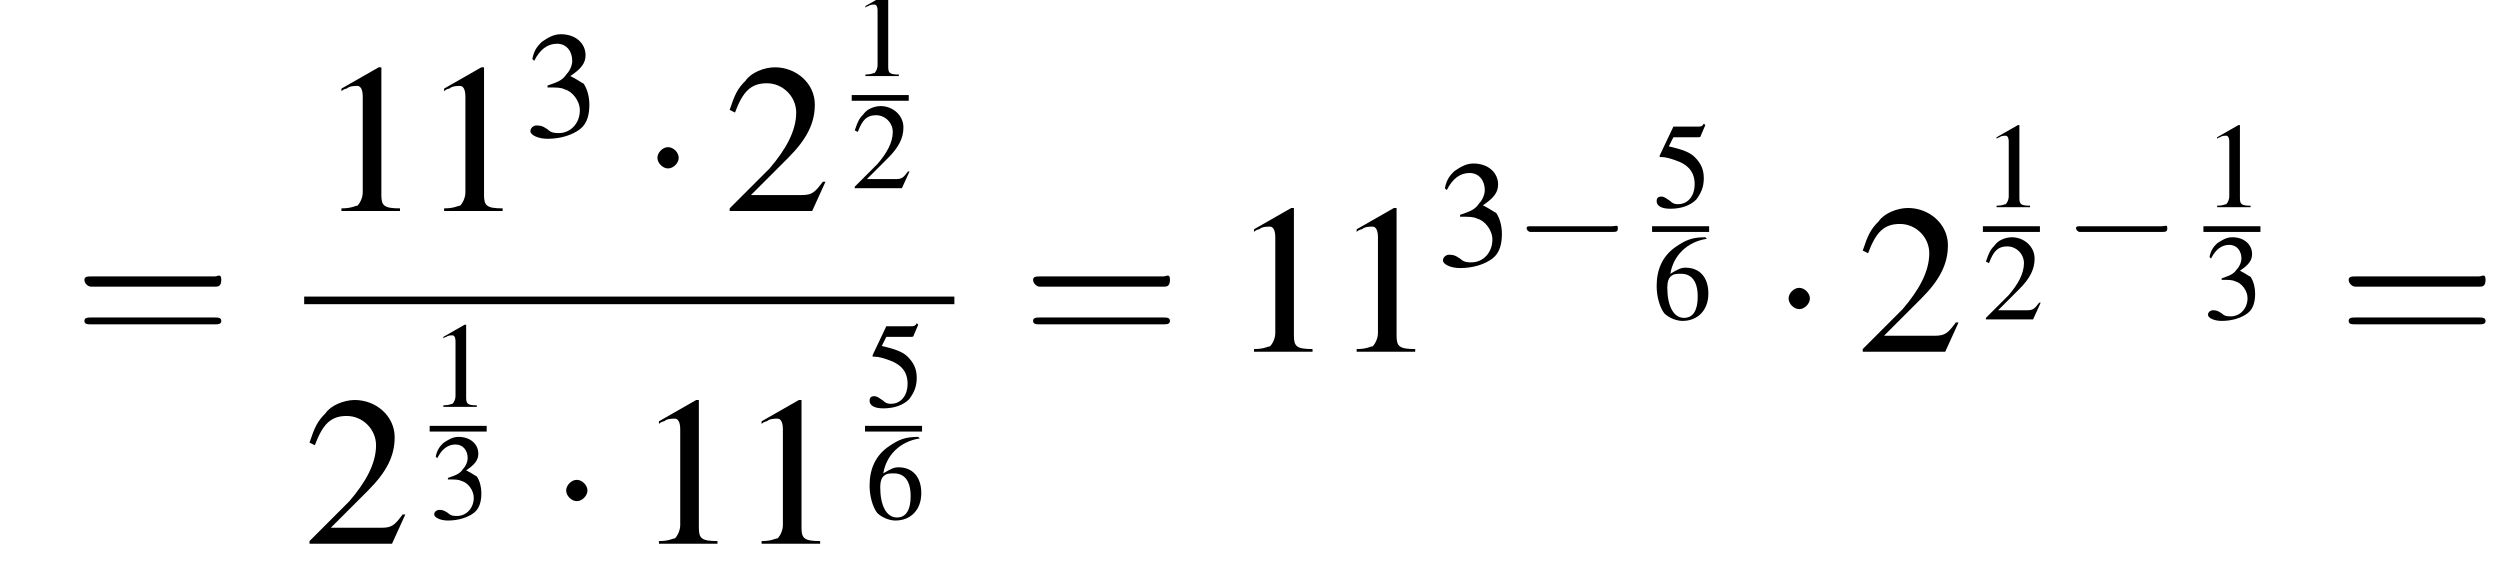
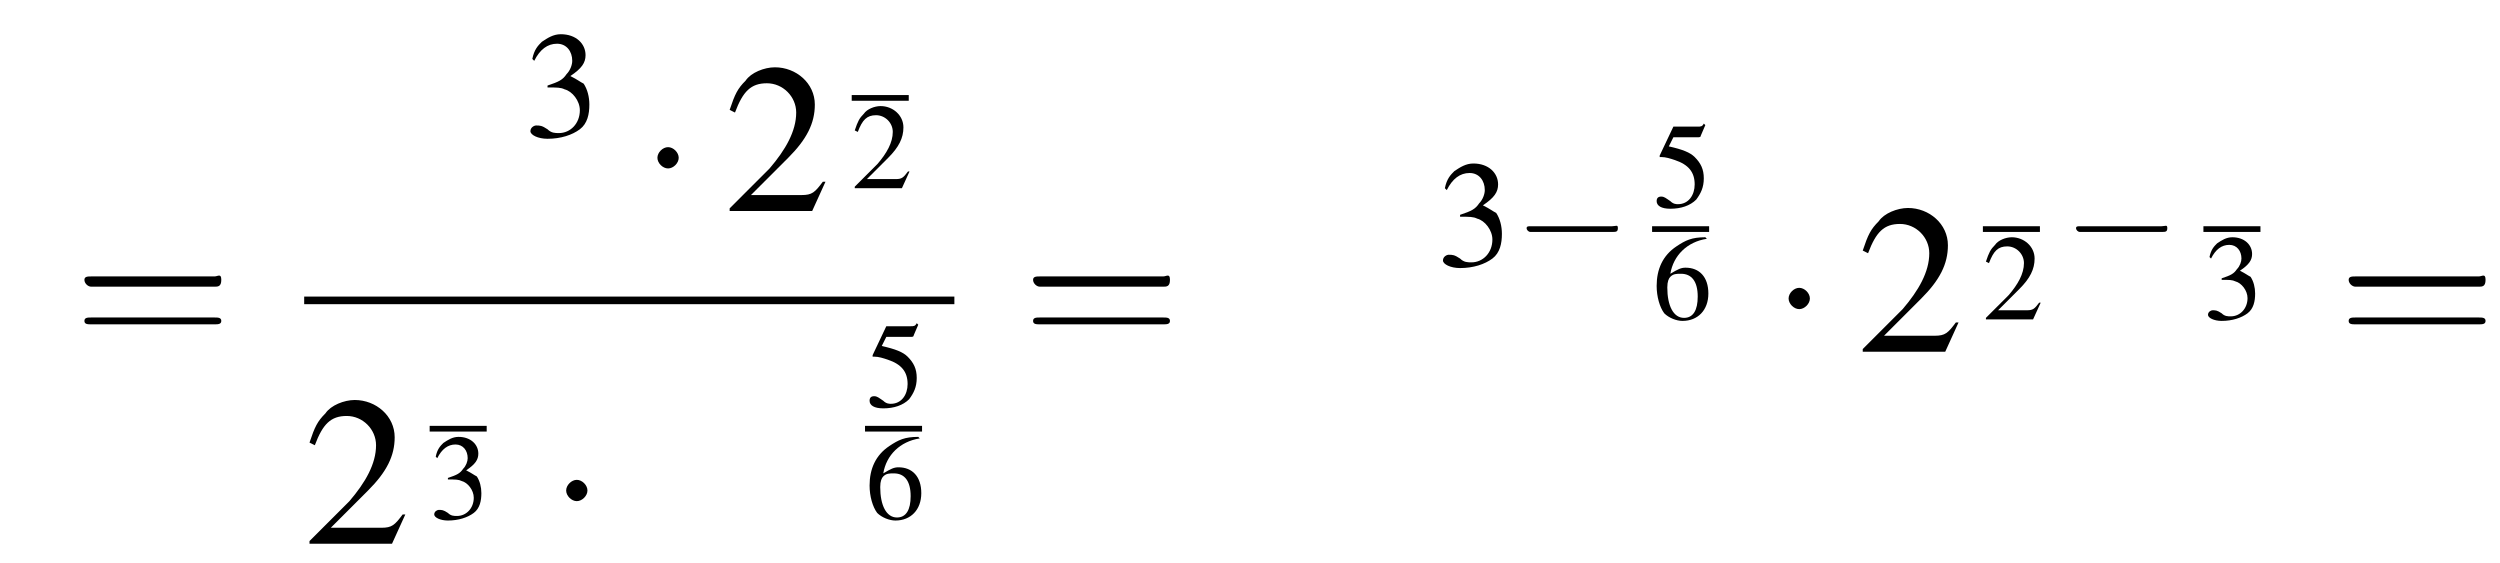
<svg xmlns="http://www.w3.org/2000/svg" xmlns:xlink="http://www.w3.org/1999/xlink" version="1.1" width="131.5pt" height="29.6pt" viewBox="170.9 69.7 131.5 29.6">
  <defs>
    <use id="g12-49" xlink:href="#g3-49" transform="scale(.8)" />
    <use id="g12-50" xlink:href="#g3-50" transform="scale(.8)" />
    <use id="g12-51" xlink:href="#g3-51" transform="scale(.8)" />
    <use id="g12-53" xlink:href="#g3-53" transform="scale(.8)" />
    <use id="g12-54" xlink:href="#g3-54" transform="scale(.8)" />
    <use id="g16-51" xlink:href="#g3-51" />
-     <path id="g3-49" d="M2.3-5.4L.9-4.6V-4.5C1-4.6 1.1-4.6 1.1-4.6C1.2-4.7 1.4-4.7 1.5-4.7C1.6-4.7 1.7-4.6 1.7-4.3V-.7C1.7-.5 1.6-.3 1.5-.2C1.4-.2 1.3-.1 .9-.1V0H3.1V-.1C2.5-.1 2.4-.2 2.4-.6V-5.4L2.3-5.4Z" />
    <path id="g3-50" d="M3.8-1.1L3.7-1.1C3.4-.7 3.3-.6 2.9-.6H1L2.4-2C3.1-2.7 3.4-3.3 3.4-4C3.4-4.8 2.7-5.4 1.9-5.4C1.5-5.4 1-5.2 .8-4.9C.5-4.6 .4-4.4 .2-3.8L.4-3.7C.7-4.5 1-4.8 1.6-4.8C2.2-4.8 2.7-4.3 2.7-3.7C2.7-3 2.3-2.3 1.7-1.6L.2-.1V0H3.3L3.8-1.1Z" />
    <path id="g3-51" d="M1.2-2.6C1.7-2.6 1.9-2.6 2.1-2.5C2.5-2.4 2.9-1.9 2.9-1.4C2.9-.7 2.4-.2 1.8-.2C1.6-.2 1.4-.2 1.2-.4C.9-.6 .8-.6 .6-.6C.5-.6 .3-.5 .3-.3C.3-.1 .7 .1 1.2 .1C1.9 .1 2.5-.1 2.9-.4S3.4-1.2 3.4-1.7C3.4-2.1 3.3-2.5 3.1-2.8C2.9-2.9 2.8-3 2.4-3.2C3-3.6 3.2-3.9 3.2-4.3C3.2-4.9 2.7-5.4 1.9-5.4C1.5-5.4 1.2-5.2 .9-5C.7-4.8 .5-4.6 .4-4.1L.5-4C.8-4.6 1.2-4.9 1.7-4.9C2.2-4.9 2.5-4.5 2.5-4C2.5-3.8 2.4-3.5 2.2-3.3C2-3 1.8-2.9 1.2-2.7V-2.6Z" />
    <path id="g3-53" d="M1.4-4.6H3C3.1-4.6 3.2-4.6 3.2-4.7L3.5-5.4L3.4-5.5C3.3-5.3 3.2-5.3 3-5.3H1.4L.5-3.4C.5-3.4 .5-3.4 .5-3.3C.5-3.3 .5-3.3 .6-3.3C.9-3.3 1.2-3.2 1.5-3.1C2.4-2.8 2.8-2.3 2.8-1.5C2.8-.8 2.4-.2 1.7-.2C1.6-.2 1.4-.2 1.2-.4C.9-.6 .8-.7 .6-.7C.4-.7 .3-.6 .3-.4C.3-.1 .6 .1 1.2 .1C1.9 .1 2.5-.1 2.9-.5C3.2-.9 3.4-1.3 3.4-1.9C3.4-2.5 3.2-2.9 2.8-3.3C2.5-3.6 2-3.8 1.1-4L1.4-4.6Z" />
    <path id="g3-54" d="M3.5-5.4C2.6-5.4 2.2-5.2 1.6-4.8C.7-4.2 .3-3.3 .3-2.2C.3-1.5 .5-.8 .8-.4C1.1-.1 1.6 .1 2 .1C3 .1 3.7-.6 3.7-1.7C3.7-2.8 3.1-3.4 2.2-3.4C1.9-3.4 1.7-3.3 1.2-3C1.4-4.2 2.3-5.1 3.6-5.3L3.5-5.4ZM1.9-3C2.6-3 3-2.5 3-1.5C3-.6 2.7-.1 2.1-.1C1.4-.1 1-.9 1-2.1C1-2.5 1.1-2.7 1.2-2.8C1.4-3 1.6-3 1.9-3Z" />
    <use id="g21-61" xlink:href="#g13-61" transform="scale(1.8)" />
    <path id="g13-61" d="M4.1-1.9C4.2-1.9 4.3-1.9 4.3-2.1S4.2-2.2 4.1-2.2H.5C.4-2.2 .3-2.2 .3-2.1S.4-1.9 .5-1.9H4.1ZM4.1-.8C4.2-.8 4.3-.8 4.3-.9S4.2-1 4.1-1H.5C.4-1 .3-1 .3-.9S.4-.8 .5-.8H4.1Z" />
    <use id="g6-0" xlink:href="#g1-0" transform="scale(1.4)" />
    <use id="g6-1" xlink:href="#g1-1" transform="scale(1.4)" />
    <use id="g20-49" xlink:href="#g3-49" transform="scale(1.4)" />
    <use id="g20-50" xlink:href="#g3-50" transform="scale(1.4)" />
    <path id="g1-0" d="M5.2-1.8C5.4-1.8 5.5-1.8 5.5-2S5.4-2.1 5.2-2.1H.9C.8-2.1 .7-2.1 .7-2S.8-1.8 .9-1.8H5.2Z" />
    <path id="g1-1" d="M1.5-2C1.5-2.2 1.3-2.4 1.1-2.4S.7-2.2 .7-2S.9-1.6 1.1-1.6S1.5-1.8 1.5-2Z" />
  </defs>
  <g id="page1">
    <use x="174.8" y="88.2" xlink:href="#g21-61" />
    <use x="187.6" y="80.8" xlink:href="#g20-49" />
    <use x="193" y="80.8" xlink:href="#g20-49" />
    <use x="198.5" y="76.9" xlink:href="#g16-51" />
    <use x="204.5" y="80.8" xlink:href="#g6-1" />
    <use x="209" y="80.8" xlink:href="#g20-50" />
    <use x="215.7" y="73.7" xlink:href="#g12-49" />
    <rect x="215.7" y="74.7" height=".3" width="3" />
    <use x="215.7" y="79.6" xlink:href="#g12-50" />
    <rect x="186.9" y="85.3" height=".4" width="34.2" />
    <use x="186.9" y="98.3" xlink:href="#g20-50" />
    <use x="193.5" y="91.1" xlink:href="#g12-49" />
    <rect x="193.5" y="92.1" height=".3" width="3" />
    <use x="193.5" y="97" xlink:href="#g12-51" />
    <use x="199.7" y="98.3" xlink:href="#g6-1" />
    <use x="204.3" y="98.3" xlink:href="#g20-49" />
    <use x="209.7" y="98.3" xlink:href="#g20-49" />
    <use x="216.4" y="91.1" xlink:href="#g12-53" />
    <rect x="216.4" y="92.1" height=".3" width="3" />
    <use x="216.4" y="97" xlink:href="#g12-54" />
    <use x="224.7" y="88.2" xlink:href="#g21-61" />
    <use x="235.6" y="88.2" xlink:href="#g20-49" />
    <use x="241" y="88.2" xlink:href="#g20-49" />
    <use x="246.5" y="83.7" xlink:href="#g16-51" />
    <use x="250.5" y="83.7" xlink:href="#g1-0" />
    <use x="257.8" y="80.6" xlink:href="#g12-53" />
    <rect x="257.8" y="81.6" height=".3" width="3" />
    <use x="257.8" y="86.5" xlink:href="#g12-54" />
    <use x="264" y="88.2" xlink:href="#g6-1" />
    <use x="268.6" y="88.2" xlink:href="#g20-50" />
    <use x="275.2" y="80.6" xlink:href="#g12-49" />
    <rect x="275.2" y="81.6" height=".3" width="3" />
    <use x="275.2" y="86.5" xlink:href="#g12-50" />
    <use x="279.4" y="83.7" xlink:href="#g1-0" />
    <use x="286.8" y="80.6" xlink:href="#g12-49" />
    <rect x="286.8" y="81.6" height=".3" width="3" />
    <use x="286.8" y="86.5" xlink:href="#g12-51" />
    <use x="293.9" y="88.2" xlink:href="#g21-61" />
  </g>
</svg>